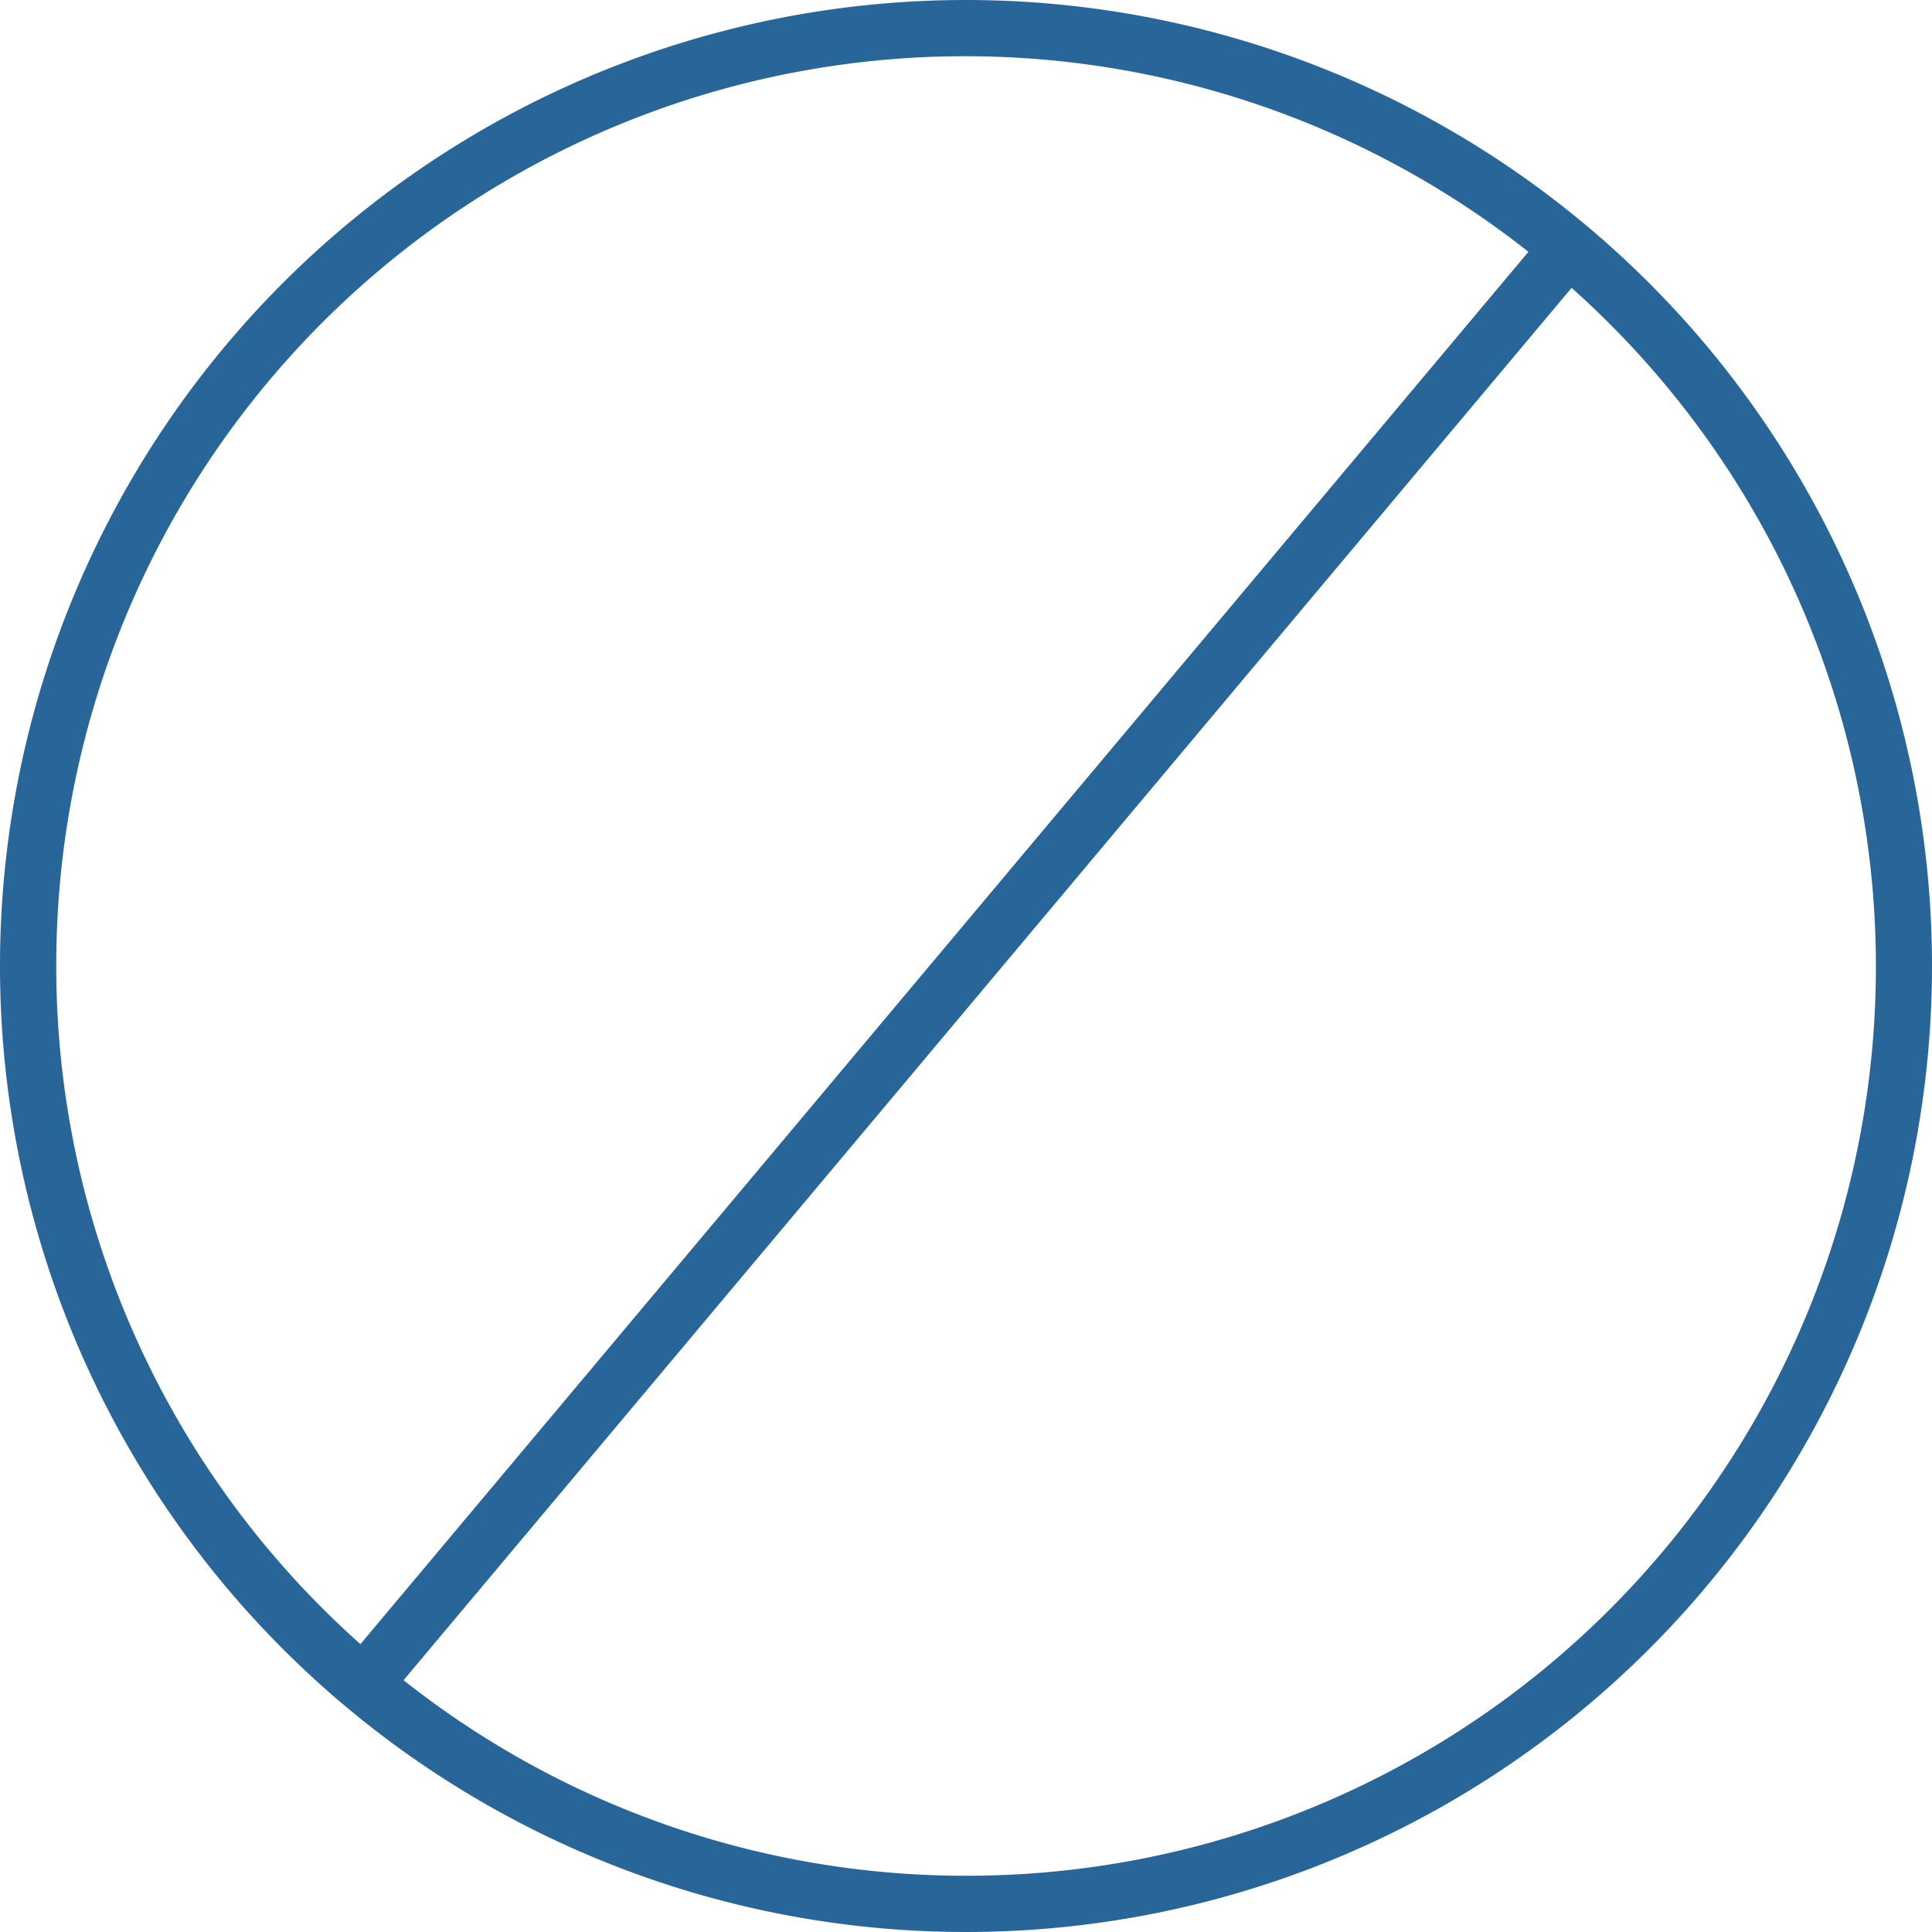
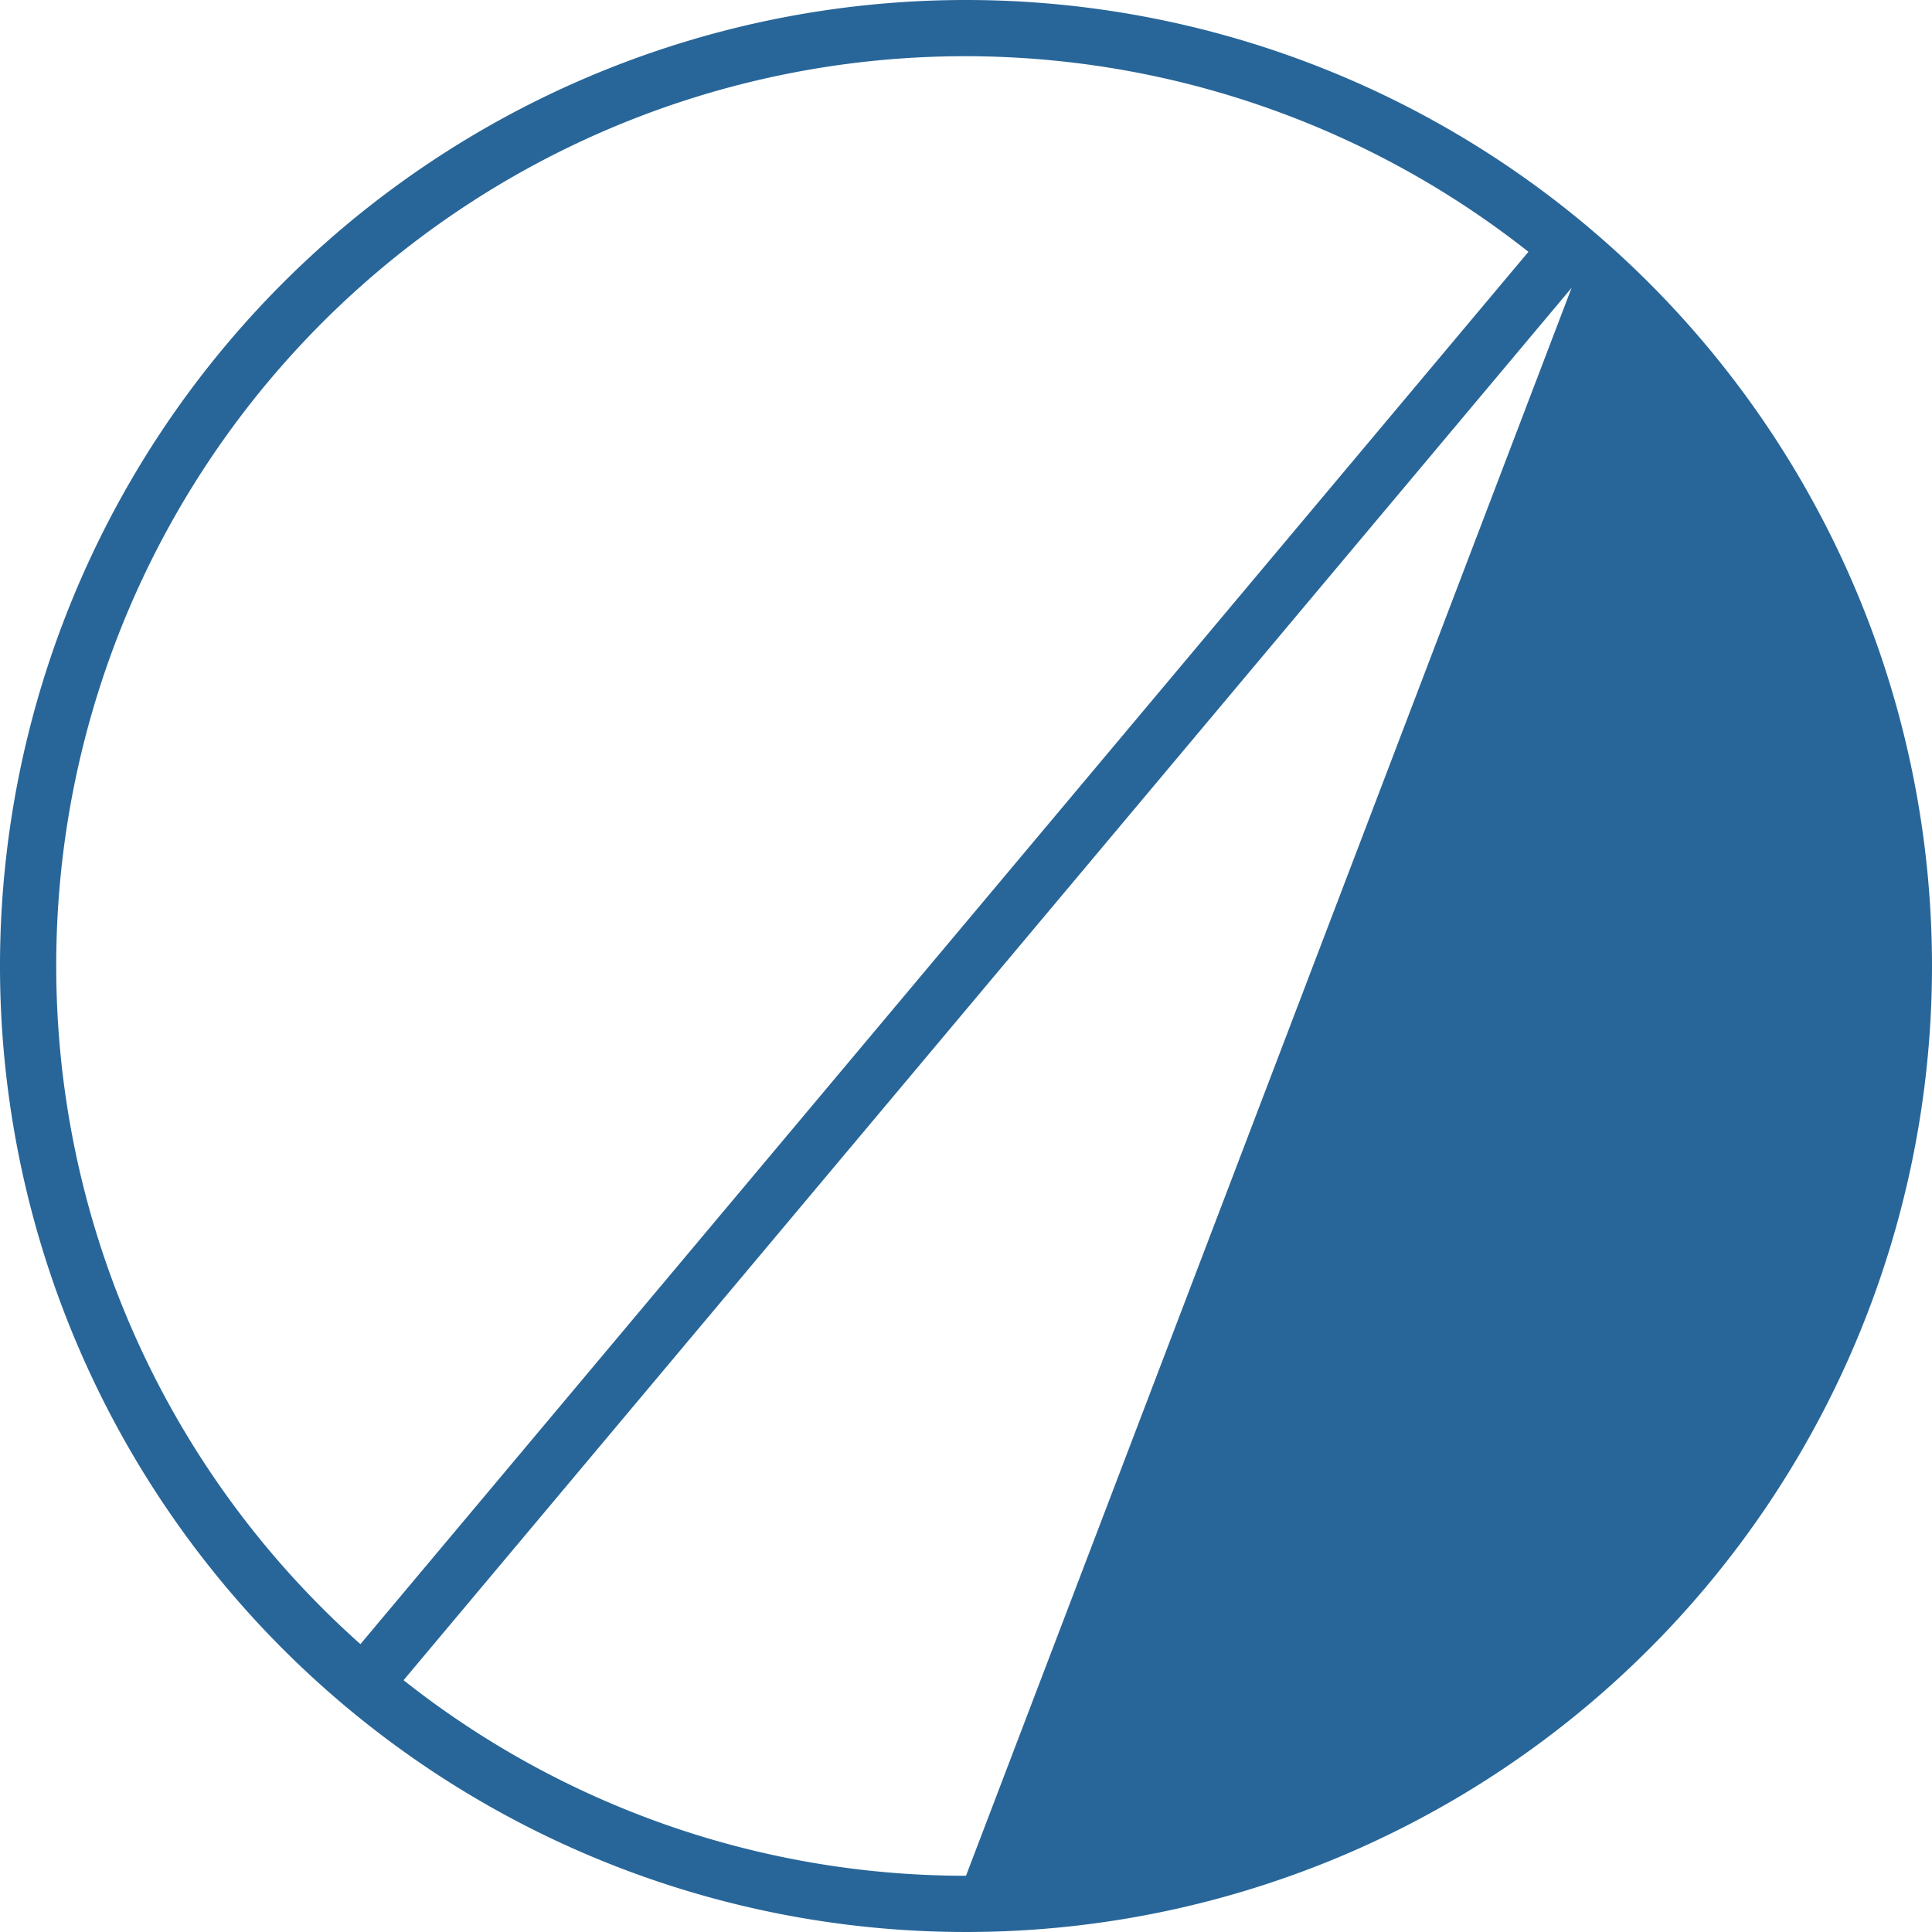
<svg xmlns="http://www.w3.org/2000/svg" viewBox="0 0 90 90">
-   <path d="M50,5A45,45,0,1,0,95,50,45,45,0,0,0,50,5ZM7.62,50A42.34,42.34,0,0,1,76.2,16.73L21.79,81.59A42.28,42.28,0,0,1,7.62,50ZM50,92.38a42.17,42.17,0,0,1-26.2-9.11L78.21,18.41A42.35,42.35,0,0,1,50,92.38Z" transform="translate(-5 -5)" fill="#286699" />
+   <path d="M50,5A45,45,0,1,0,95,50,45,45,0,0,0,50,5ZM7.62,50A42.34,42.34,0,0,1,76.2,16.73L21.79,81.59A42.28,42.28,0,0,1,7.62,50ZM50,92.38a42.17,42.17,0,0,1-26.2-9.11L78.21,18.41Z" transform="translate(-5 -5)" fill="#286699" />
</svg>